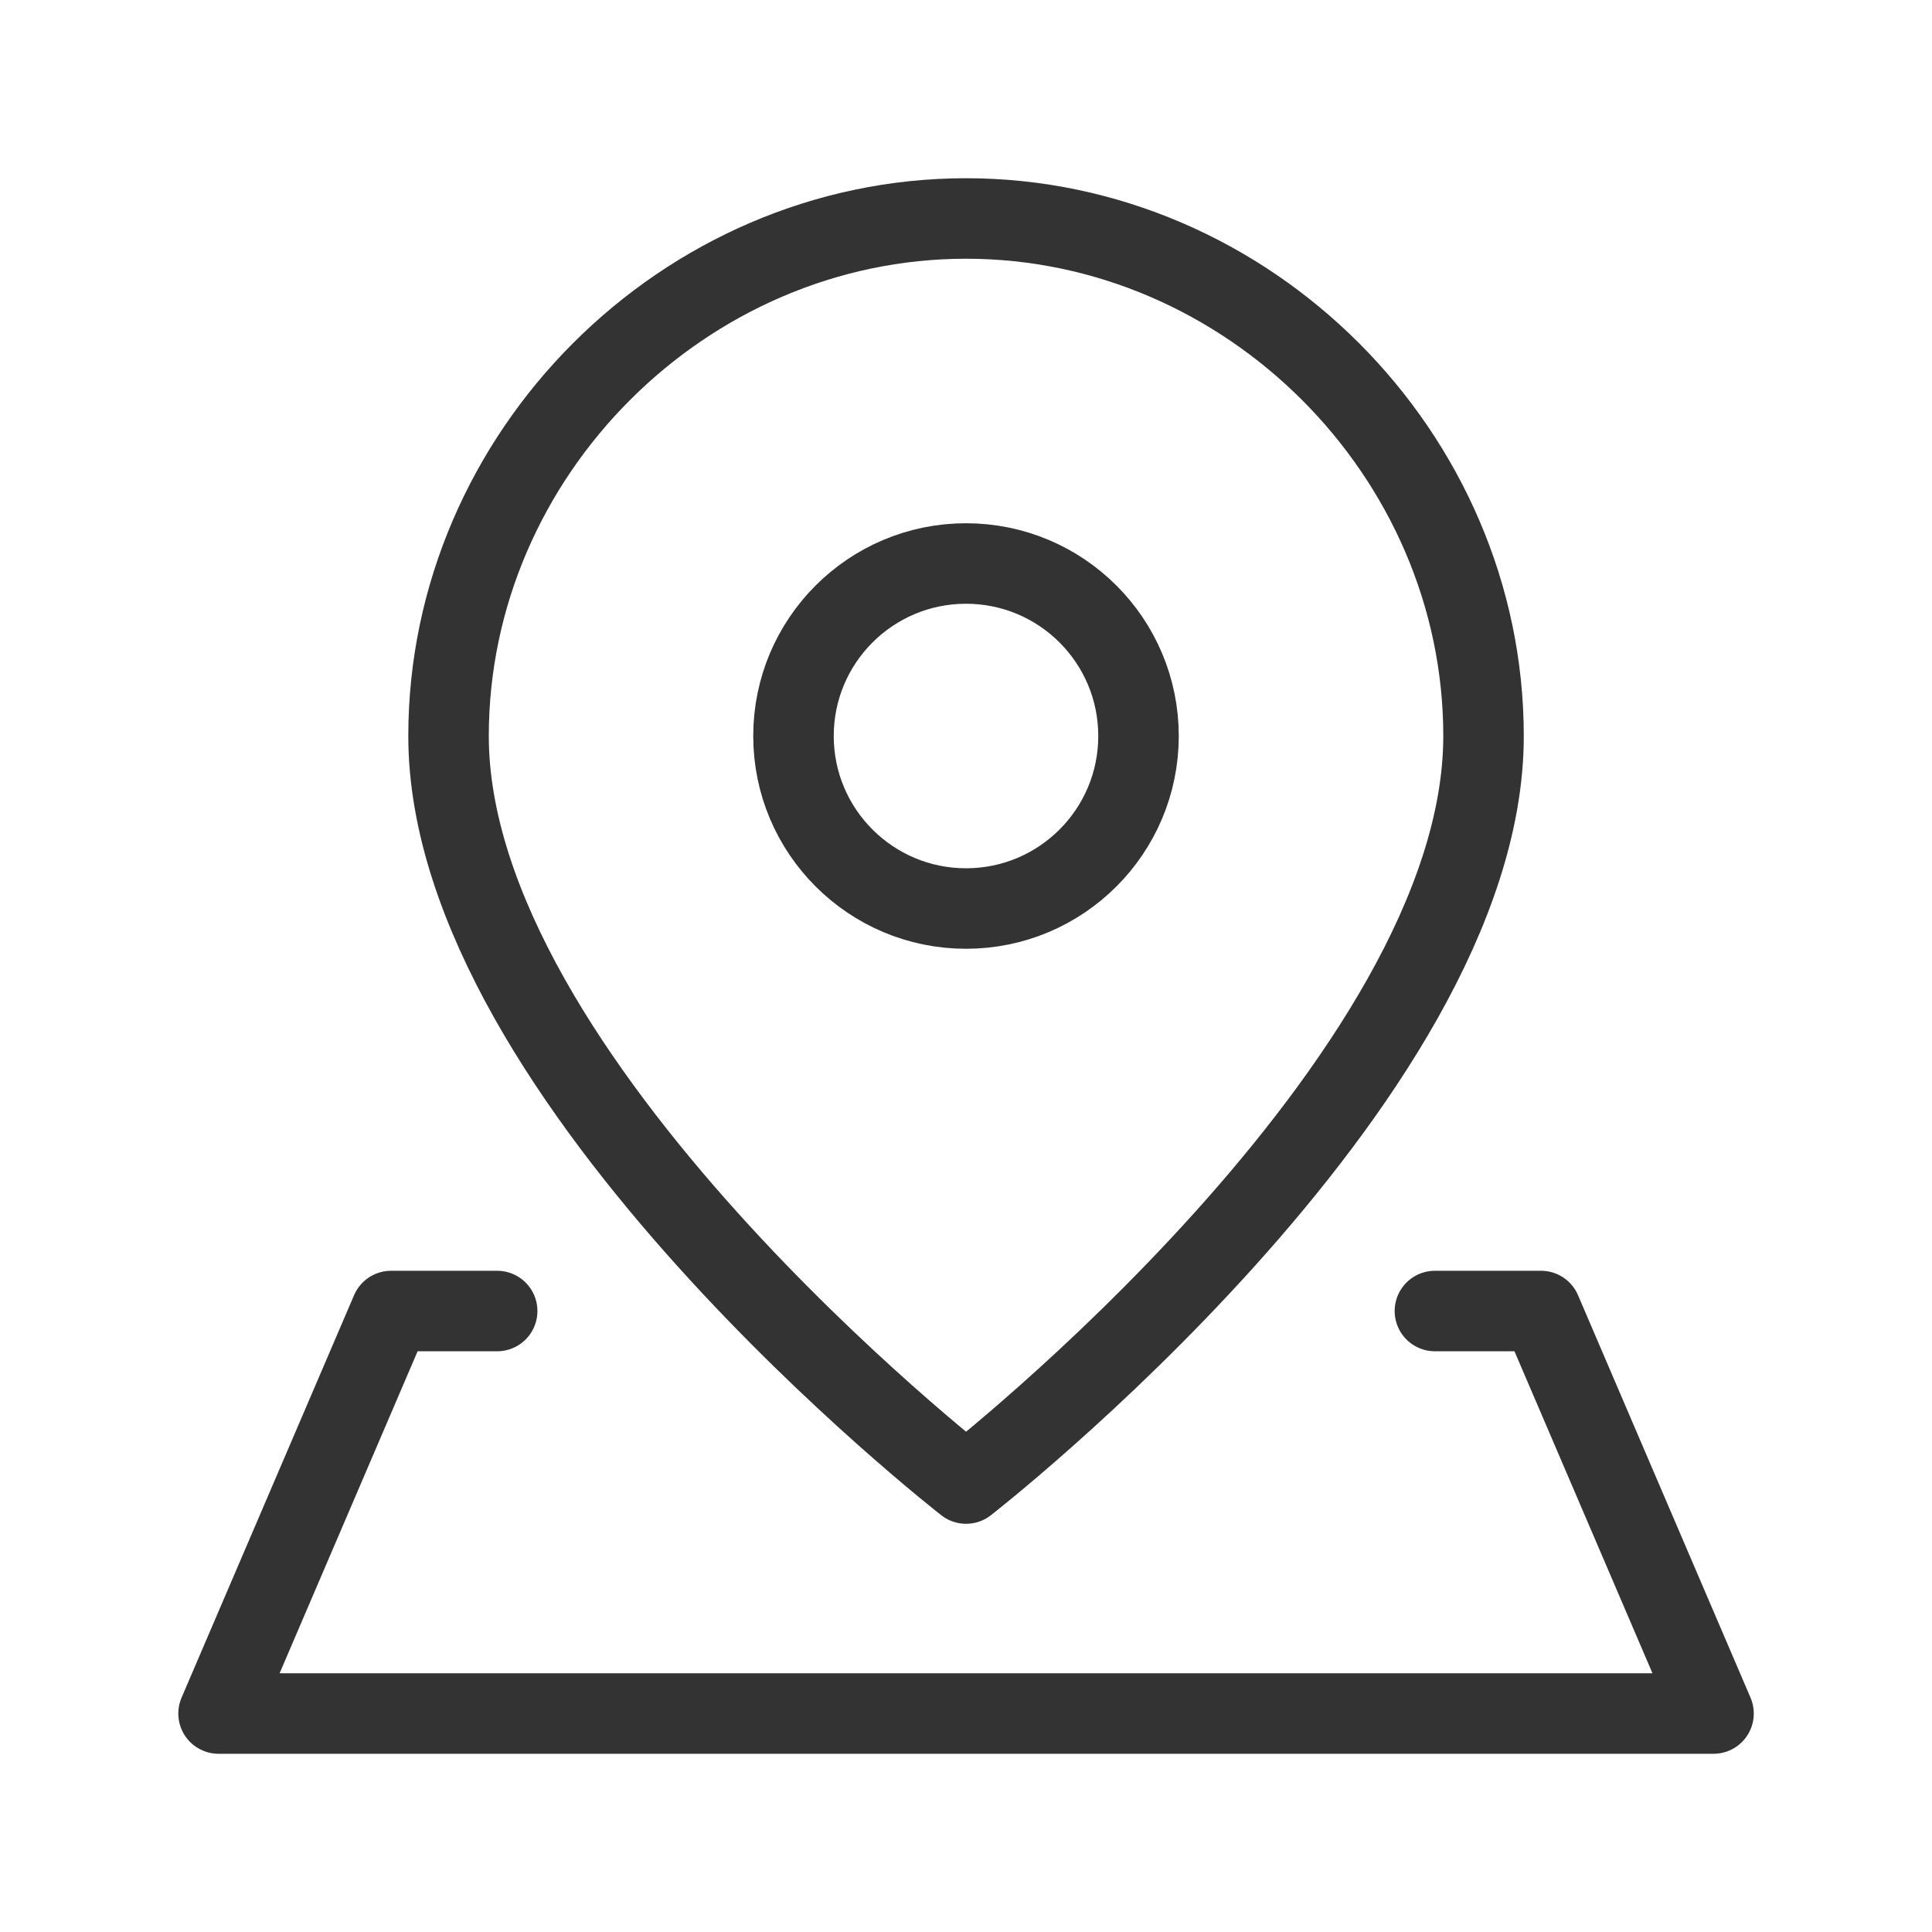
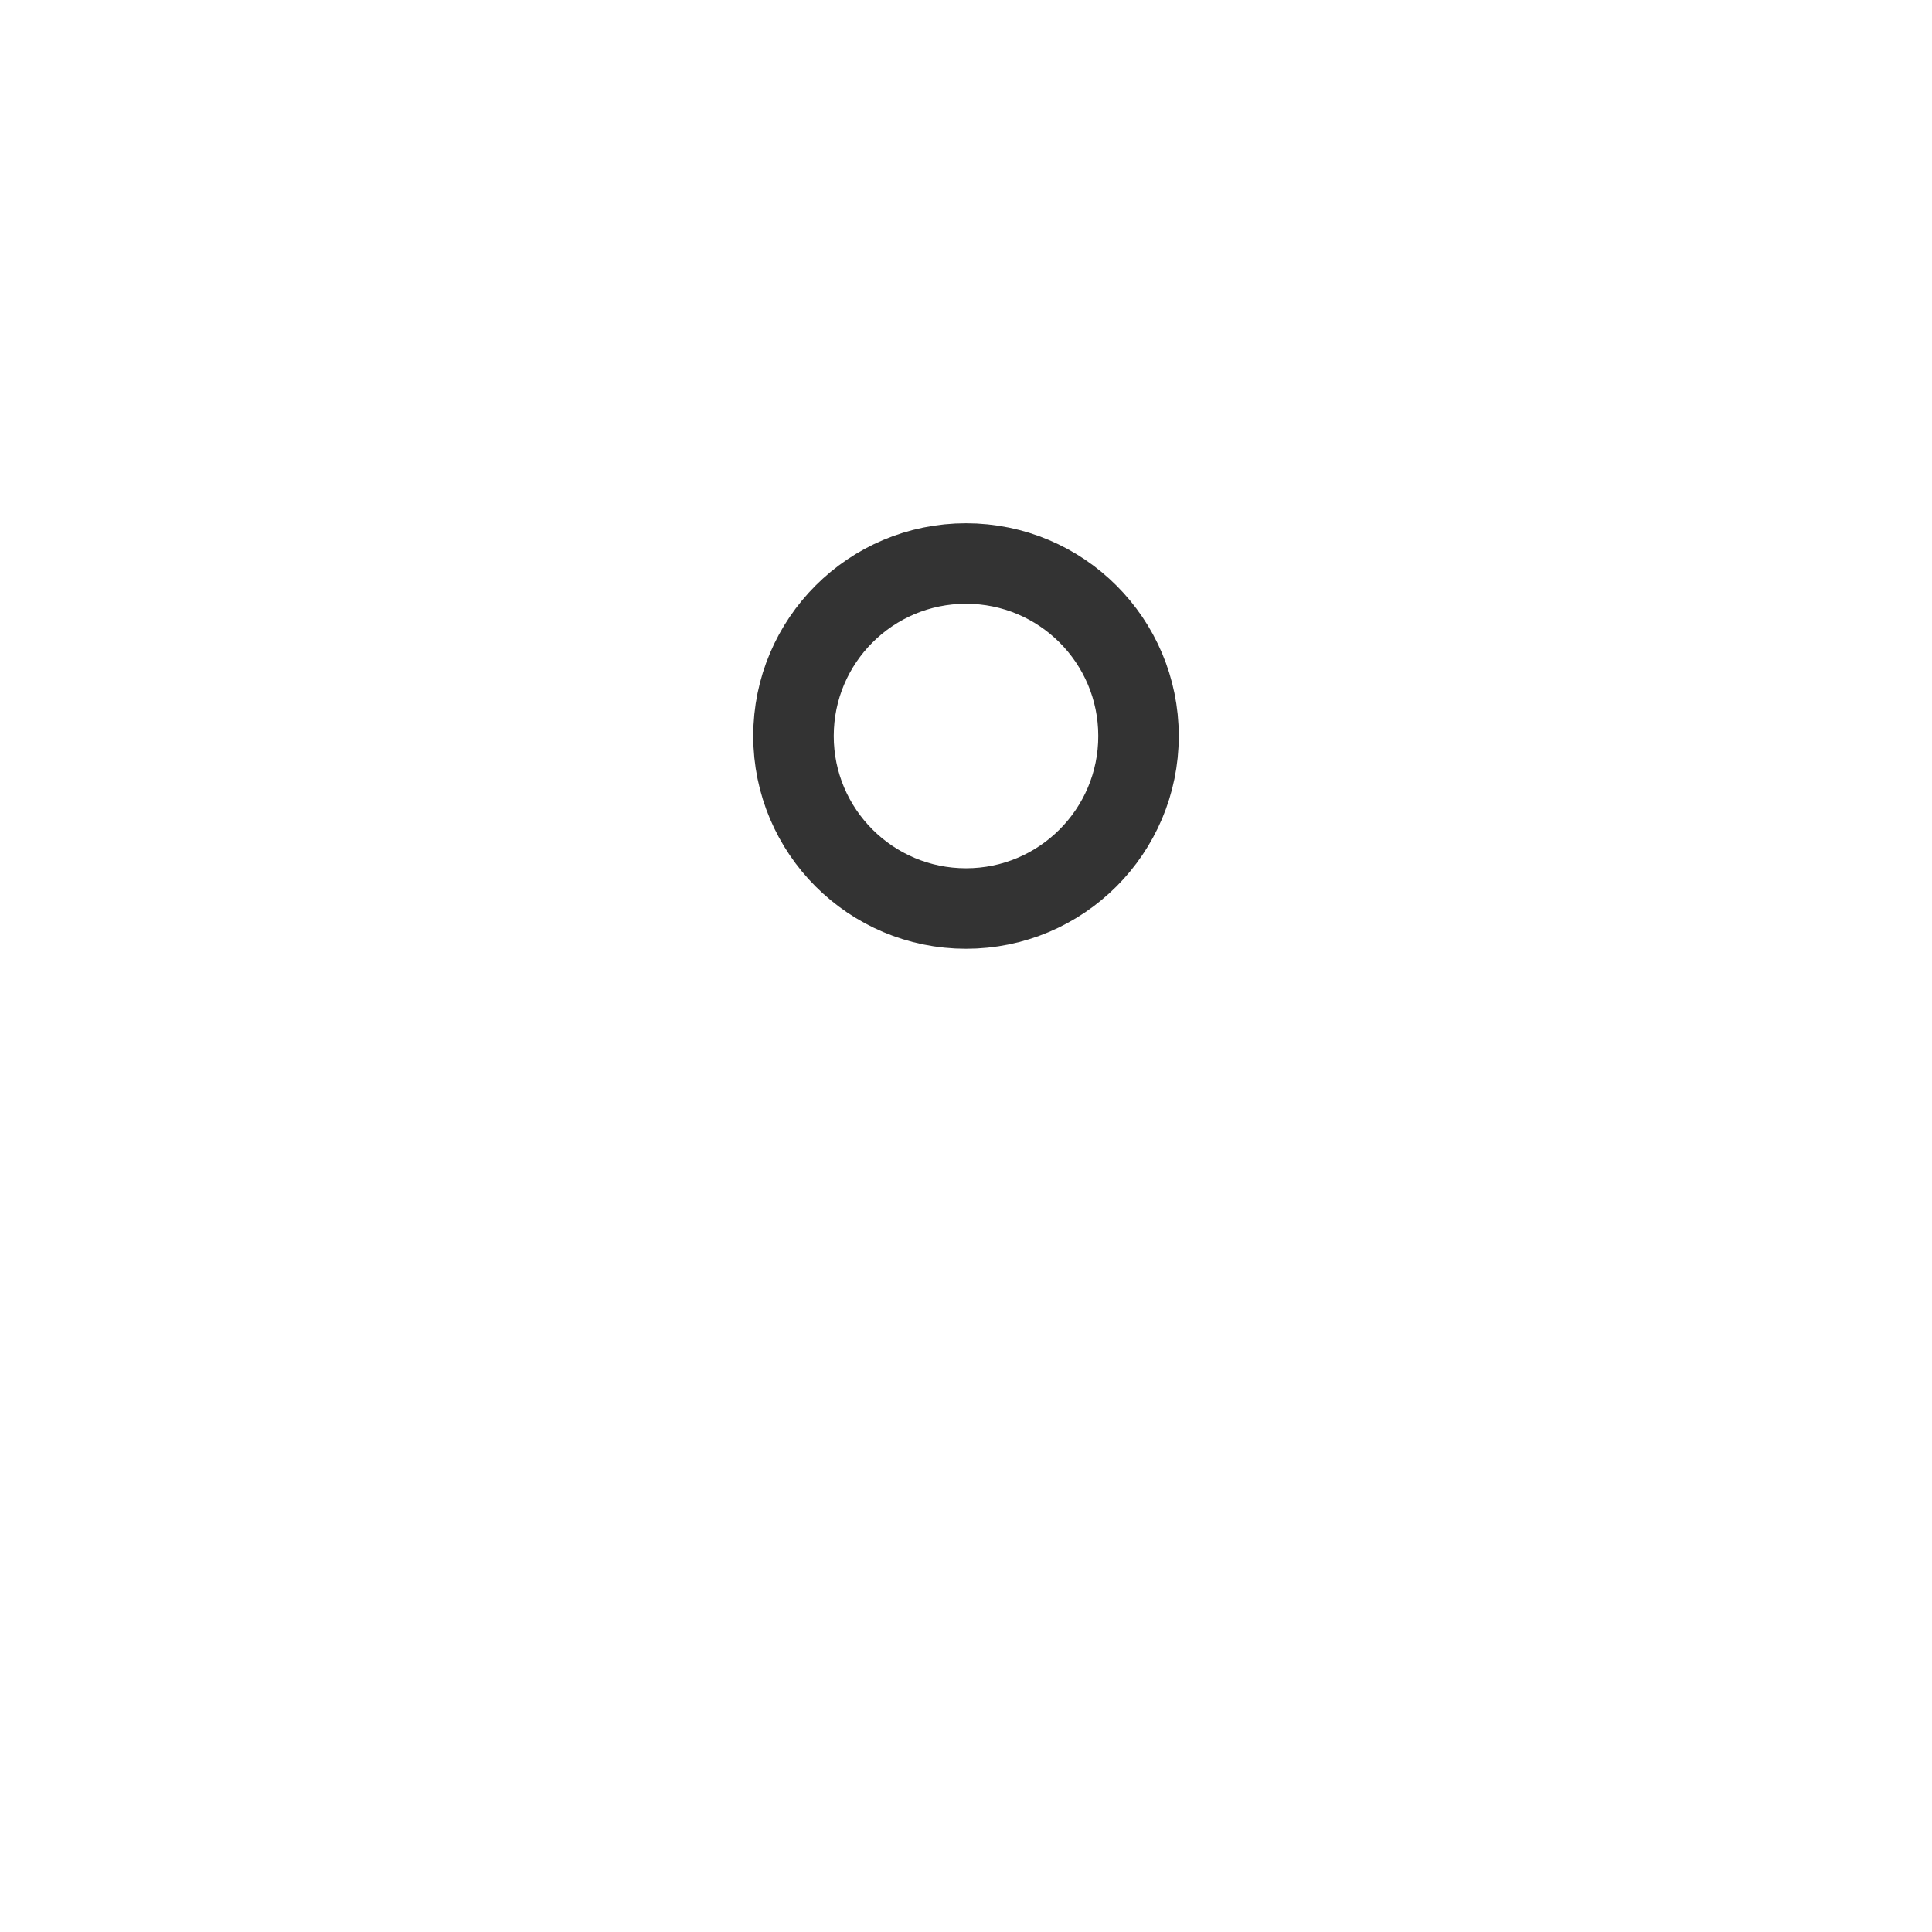
<svg xmlns="http://www.w3.org/2000/svg" width="24" height="24" viewBox="0 0 24 24" fill="none">
-   <path d="M18.429 9.143C18.429 13.429 12.001 18.429 12.001 18.429C12.001 18.429 5.572 13.429 5.572 9.143C5.572 5.641 8.499 2.714 12.001 2.714C15.502 2.714 18.429 5.641 18.429 9.143Z" stroke="#333333" stroke-linecap="round" stroke-linejoin="round" />
  <path d="M12 11.286C13.184 11.286 14.143 10.326 14.143 9.143C14.143 7.959 13.184 7 12 7C10.817 7 9.857 7.959 9.857 9.143C9.857 10.326 10.817 11.286 12 11.286Z" stroke="#333333" stroke-linecap="round" stroke-linejoin="round" />
-   <path d="M17.825 16.286H19.143L21.286 21.286H2.715L4.858 16.286H6.176" stroke="#333333" stroke-linecap="round" stroke-linejoin="round" />
</svg>